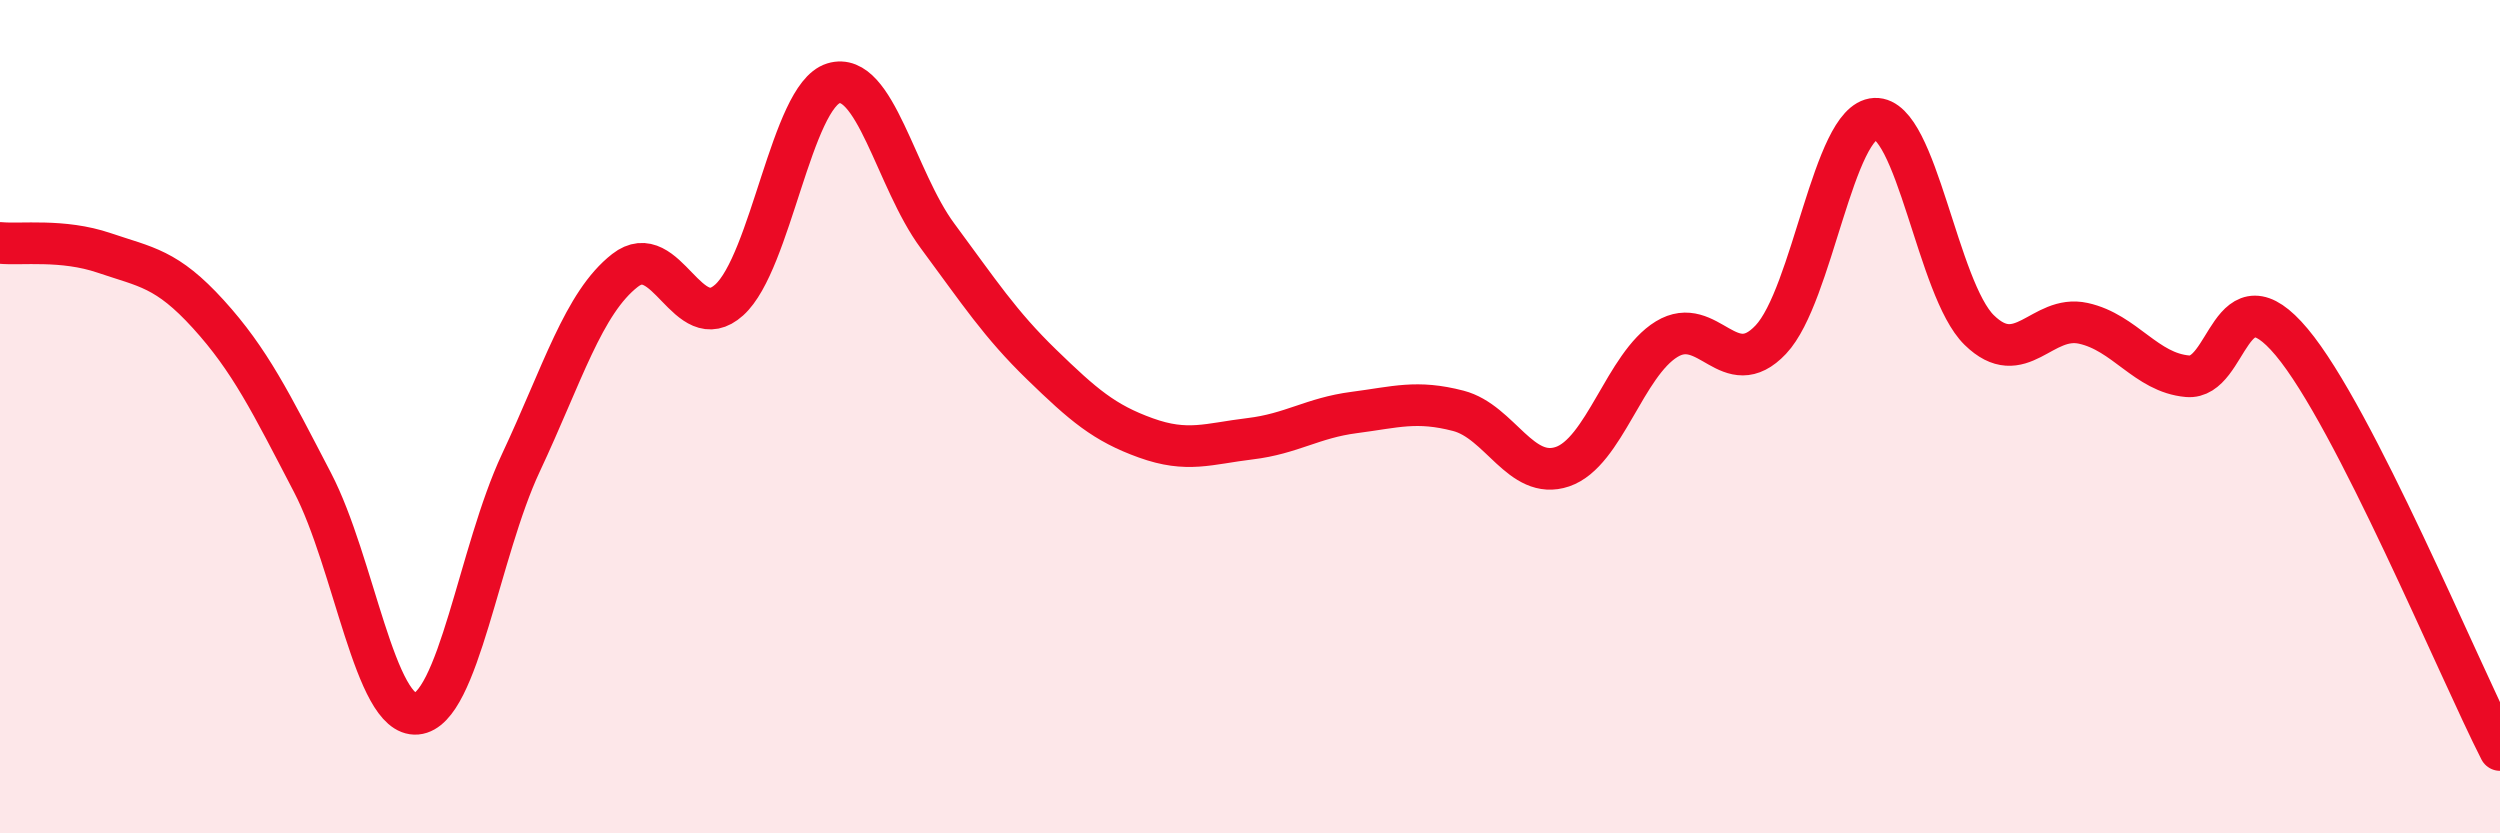
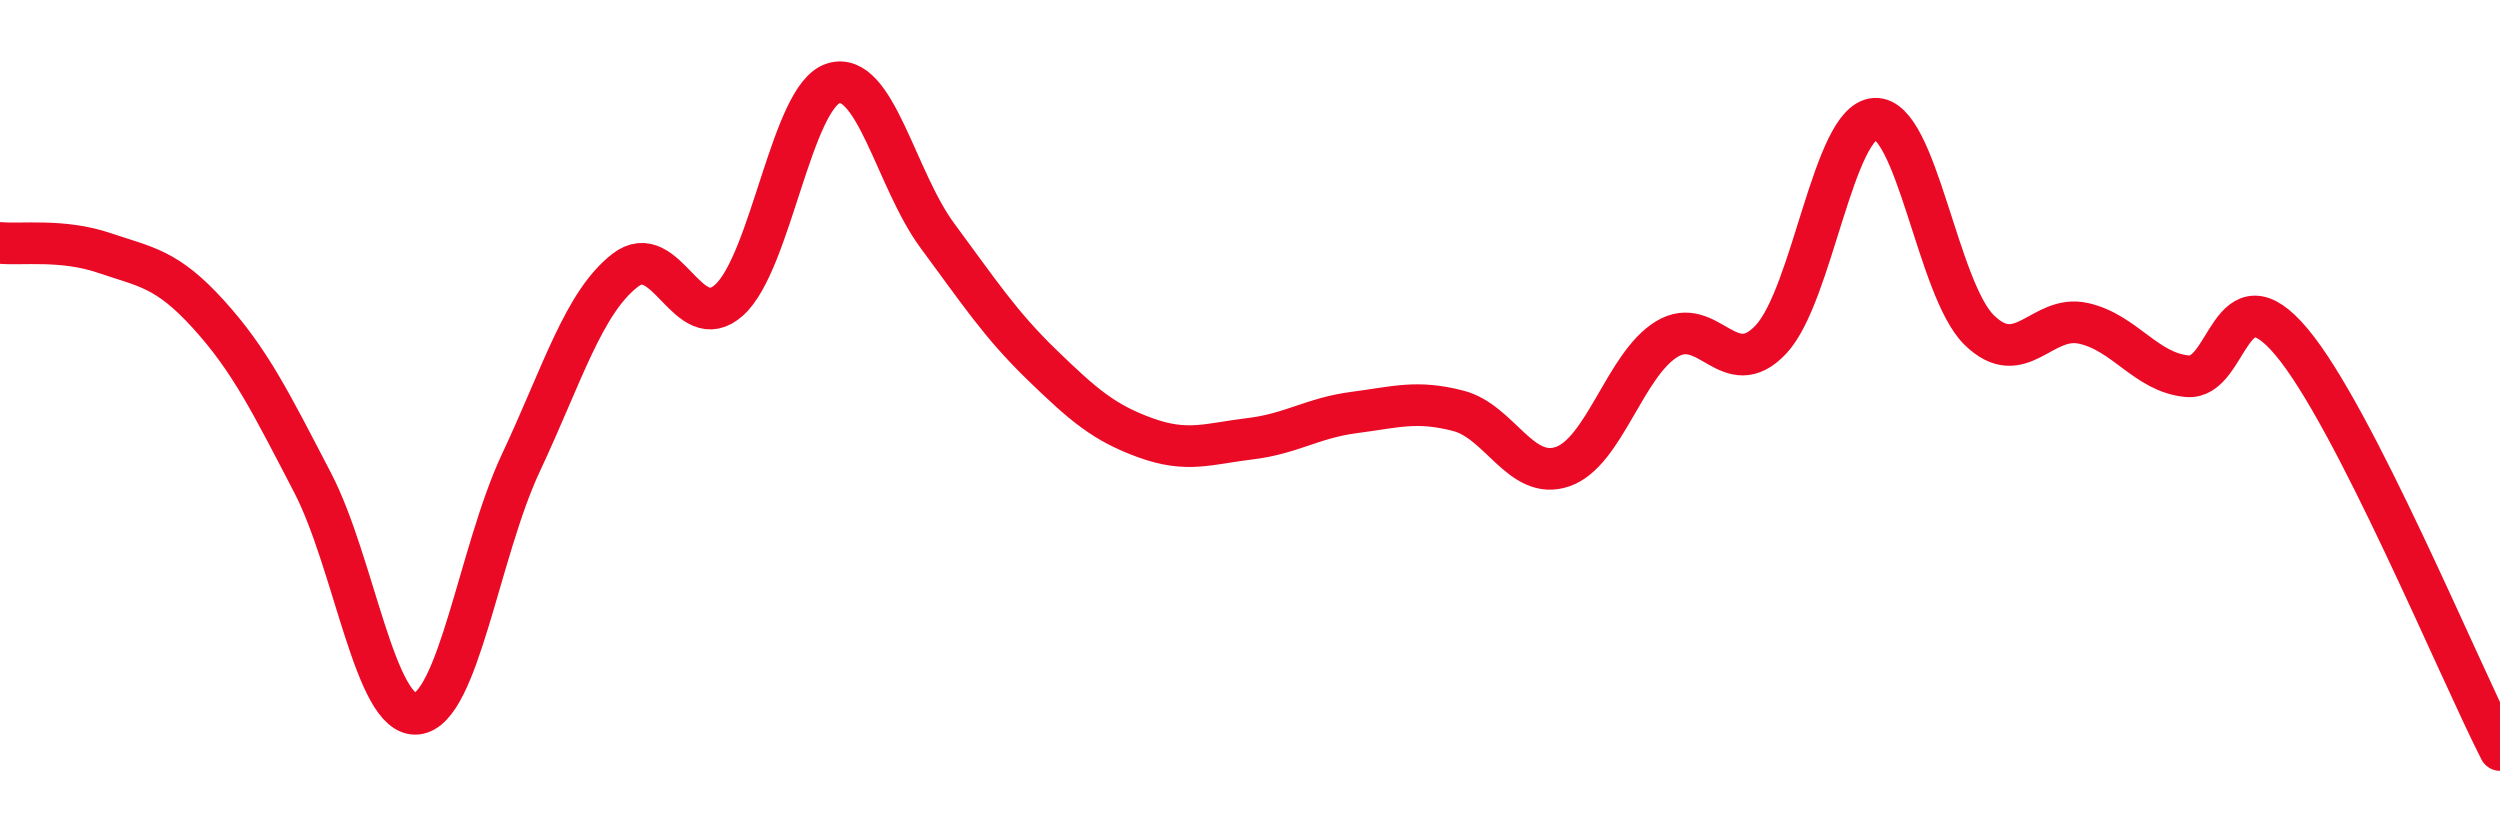
<svg xmlns="http://www.w3.org/2000/svg" width="60" height="20" viewBox="0 0 60 20">
-   <path d="M 0,5.83 C 0.5,5.88 1.5,5.73 2.5,6.07 C 3.5,6.41 4,6.44 5,7.54 C 6,8.64 6.5,9.66 7.5,11.58 C 8.5,13.5 9,17.22 10,17.13 C 11,17.04 11.5,13.24 12.5,11.11 C 13.5,8.98 14,7.27 15,6.49 C 16,5.71 16.5,8.1 17.5,7.2 C 18.5,6.3 19,2.31 20,2 C 21,1.69 21.5,4.31 22.5,5.66 C 23.5,7.01 24,7.78 25,8.75 C 26,9.72 26.5,10.15 27.5,10.51 C 28.5,10.87 29,10.65 30,10.53 C 31,10.41 31.5,10.03 32.5,9.9 C 33.5,9.77 34,9.6 35,9.86 C 36,10.12 36.5,11.54 37.5,11.2 C 38.5,10.86 39,8.75 40,8.14 C 41,7.53 41.5,9.21 42.5,8.15 C 43.5,7.09 44,2.9 45,2.85 C 46,2.8 46.5,6.94 47.5,7.92 C 48.5,8.9 49,7.54 50,7.76 C 51,7.98 51.5,8.94 52.5,9.03 C 53.5,9.12 53.5,6.42 55,8.21 C 56.5,10 59,16.04 60,18L60 20L0 20Z" fill="#EB0A25" opacity="0.1" stroke-linecap="round" stroke-linejoin="round" />
  <path d="M 0,5.83 C 0.5,5.88 1.5,5.73 2.5,6.07 C 3.5,6.41 4,6.44 5,7.54 C 6,8.64 6.5,9.66 7.5,11.58 C 8.5,13.5 9,17.22 10,17.13 C 11,17.04 11.5,13.24 12.5,11.11 C 13.5,8.98 14,7.27 15,6.49 C 16,5.71 16.5,8.1 17.5,7.2 C 18.5,6.3 19,2.31 20,2 C 21,1.69 21.5,4.31 22.5,5.66 C 23.5,7.01 24,7.78 25,8.75 C 26,9.72 26.5,10.15 27.5,10.51 C 28.5,10.87 29,10.65 30,10.53 C 31,10.41 31.5,10.03 32.5,9.9 C 33.5,9.77 34,9.6 35,9.86 C 36,10.12 36.5,11.54 37.5,11.2 C 38.5,10.86 39,8.75 40,8.14 C 41,7.53 41.5,9.21 42.5,8.15 C 43.5,7.09 44,2.9 45,2.85 C 46,2.8 46.5,6.94 47.5,7.92 C 48.5,8.9 49,7.54 50,7.76 C 51,7.98 51.5,8.94 52.5,9.03 C 53.5,9.12 53.5,6.42 55,8.21 C 56.5,10 59,16.04 60,18" stroke="#EB0A25" stroke-width="1" fill="none" stroke-linecap="round" stroke-linejoin="round" />
</svg>